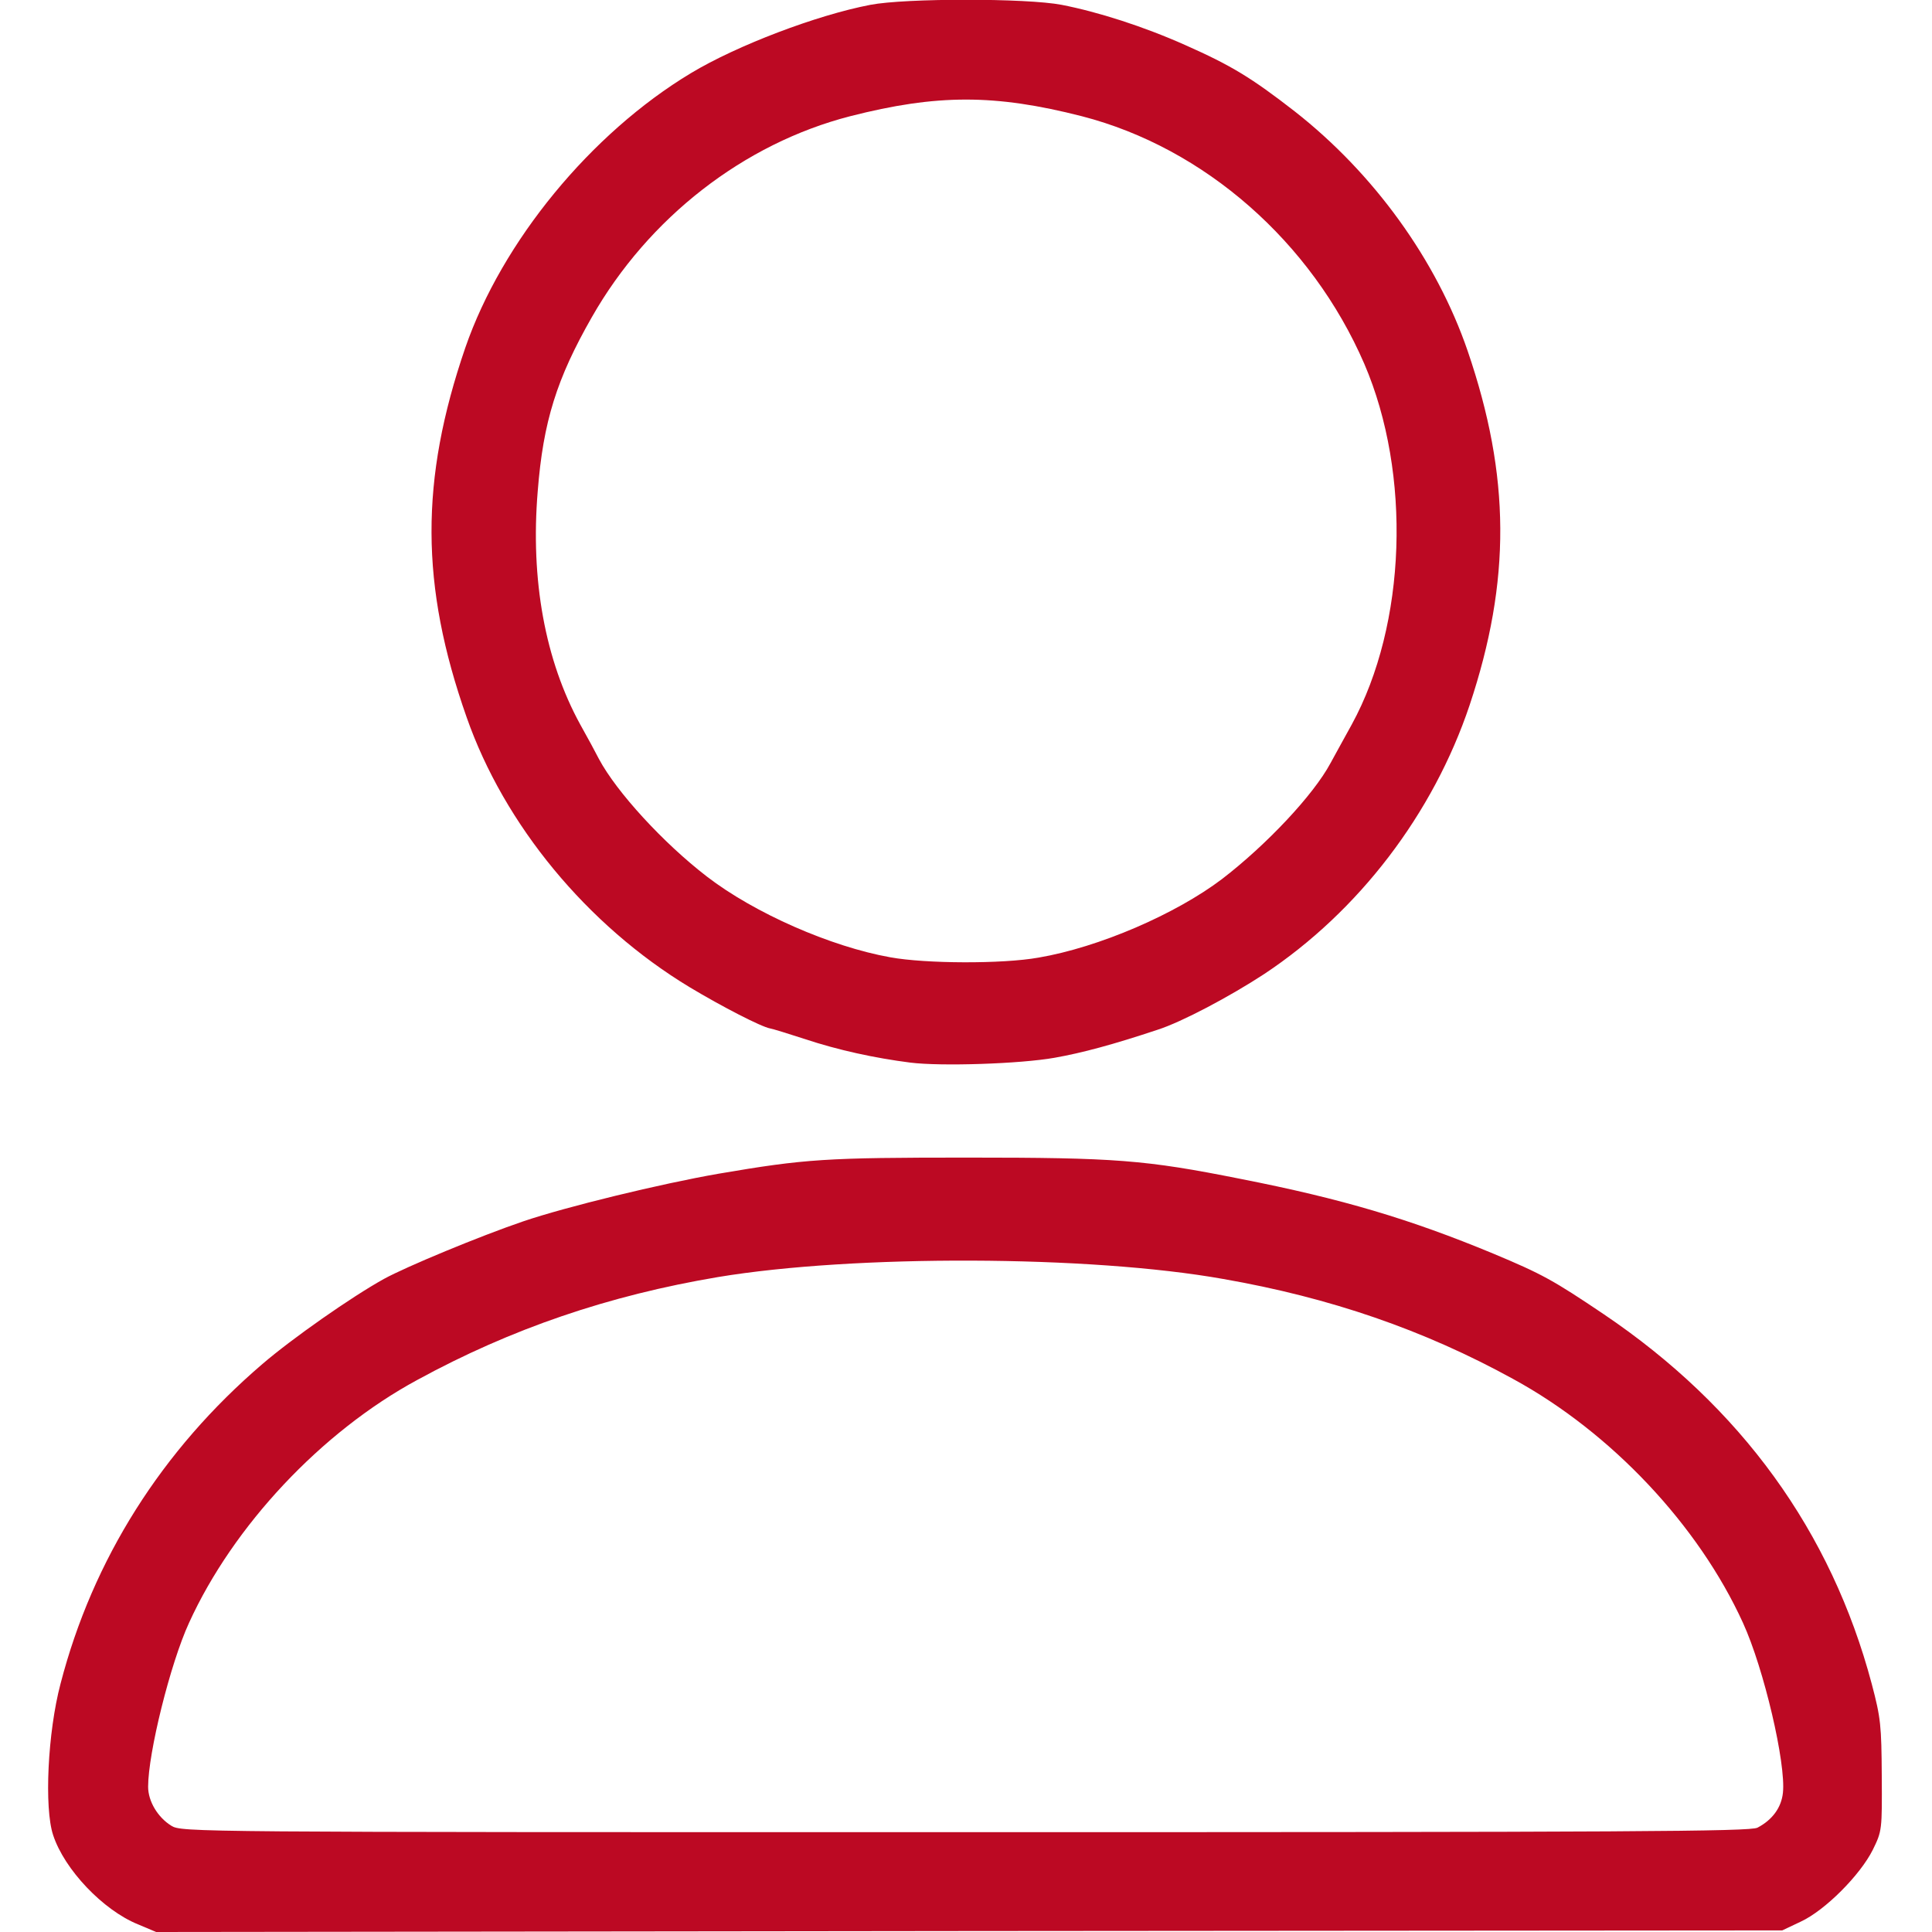
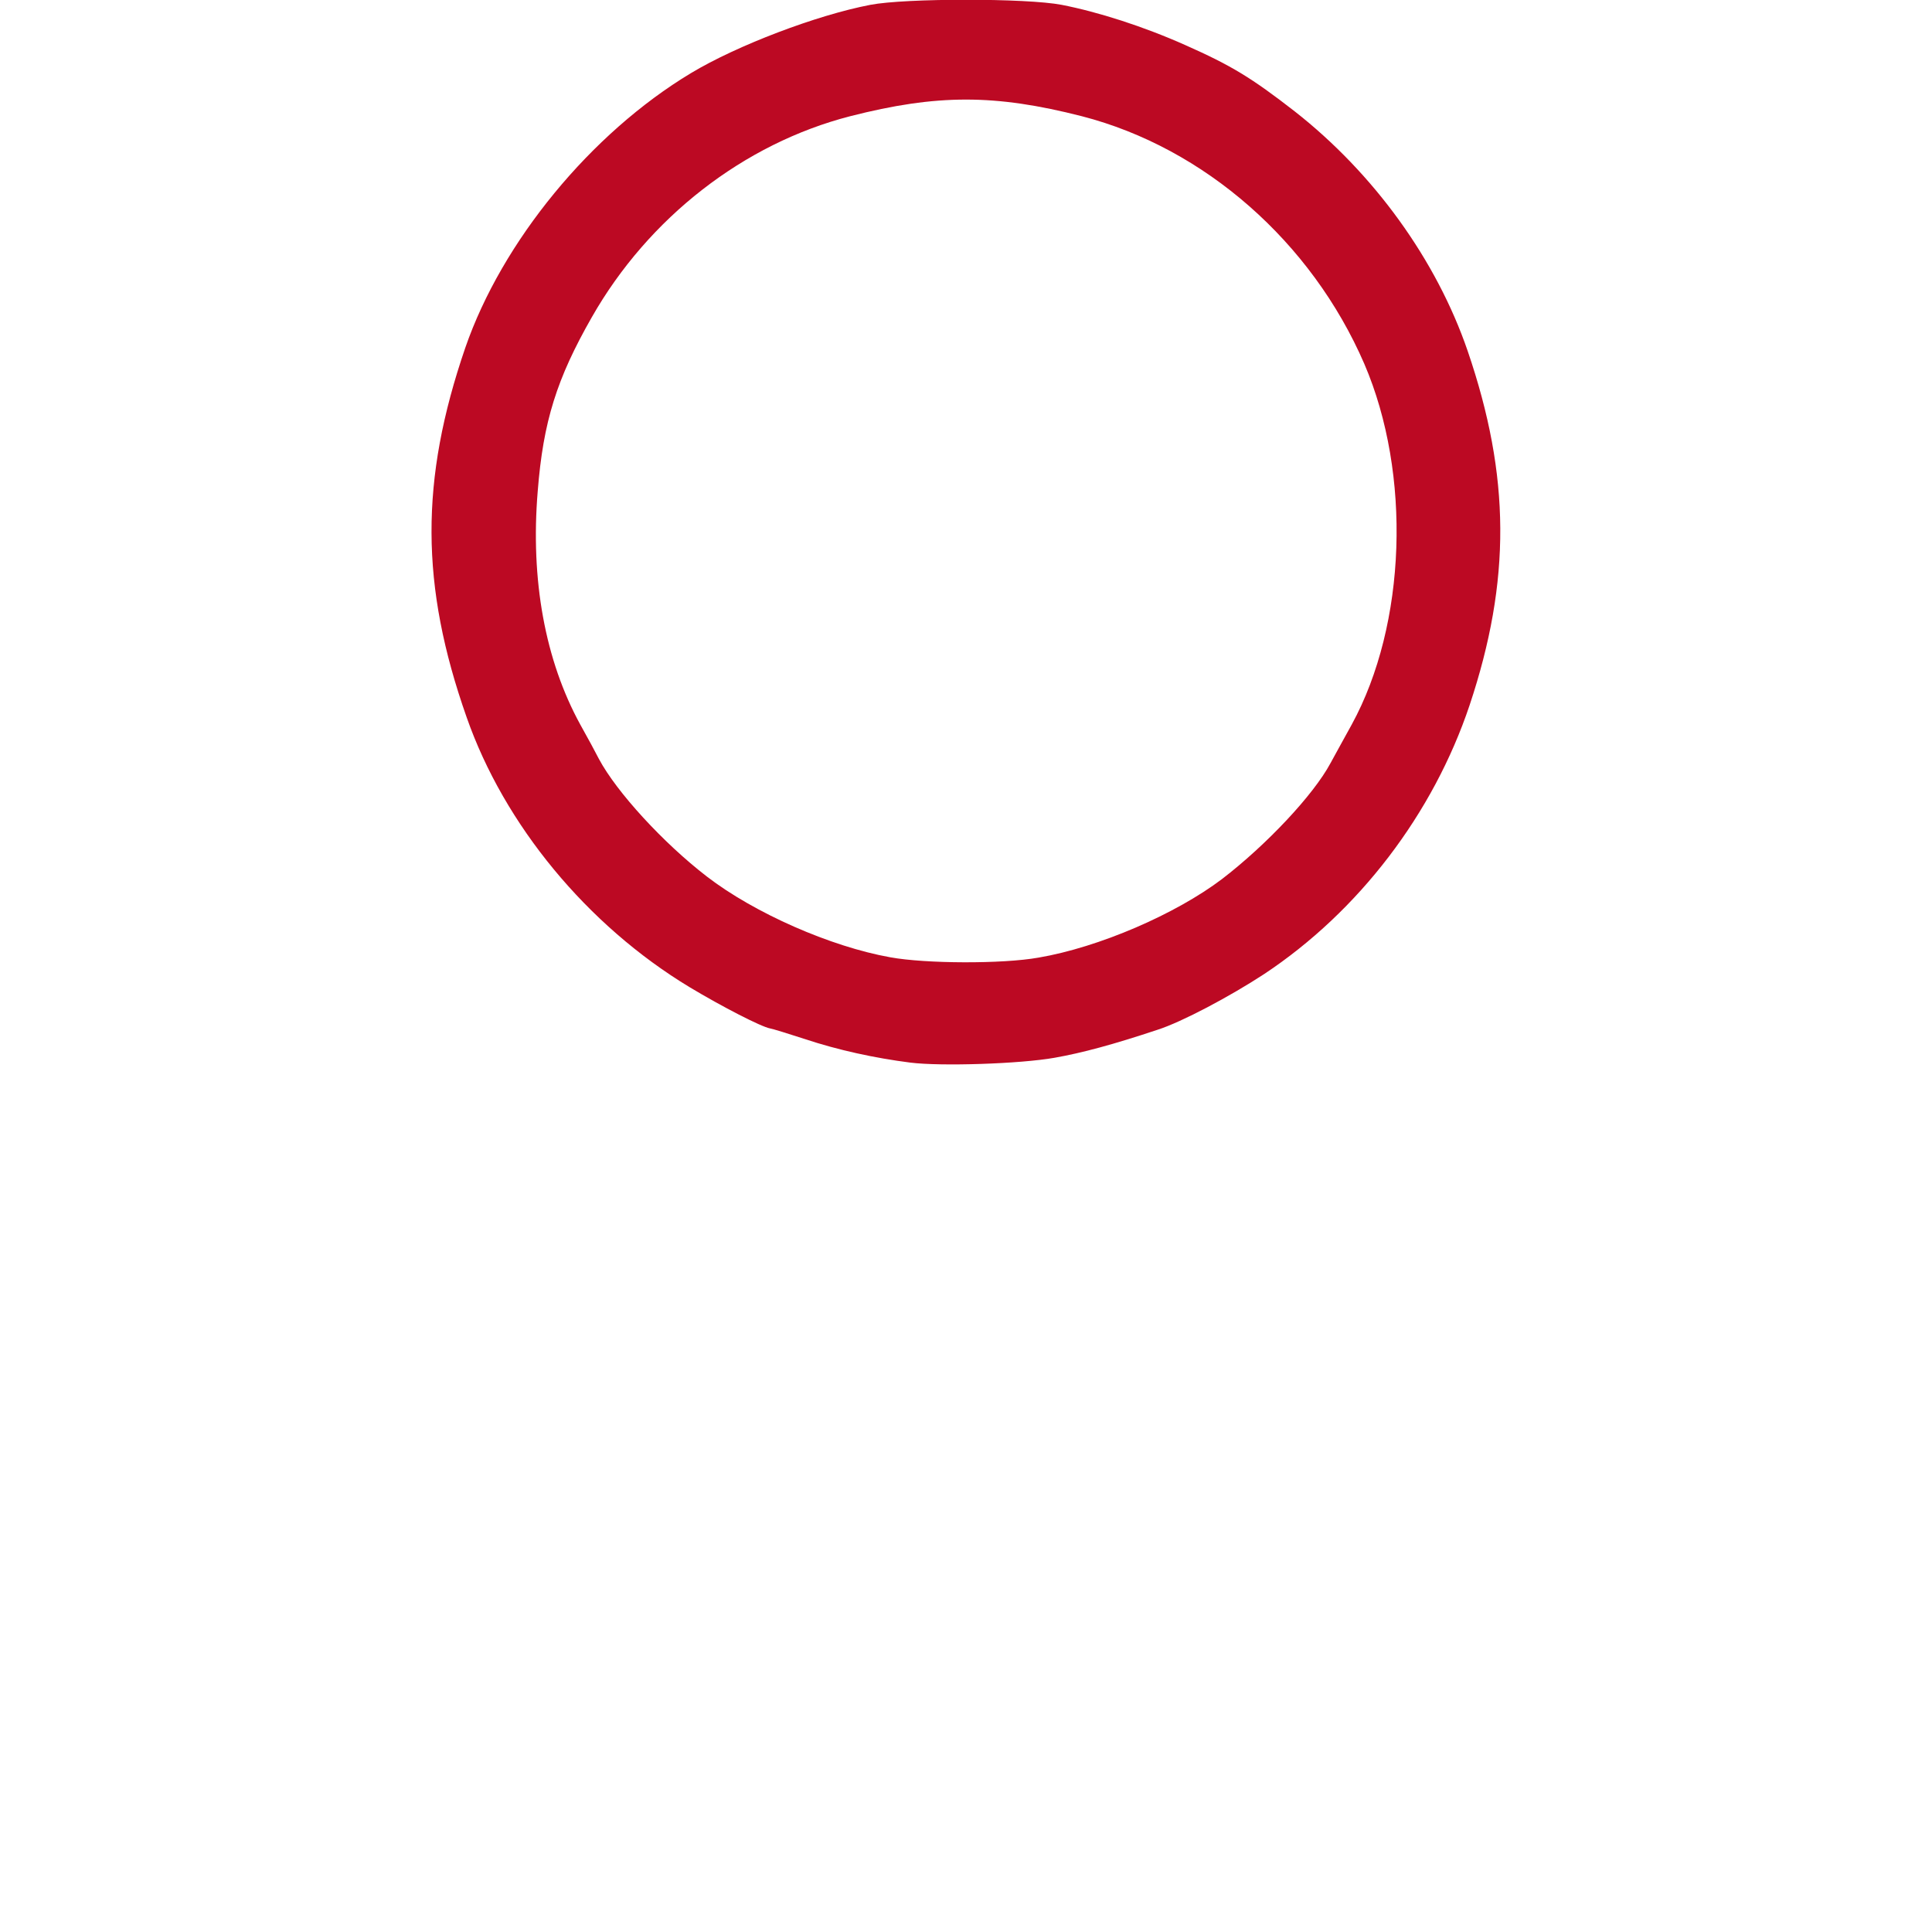
<svg xmlns="http://www.w3.org/2000/svg" version="1.0" width="600px" height="600px" viewBox="0 0 6000 6000" preserveAspectRatio="xMidYMid meet">
  <g id="layer101" fill="#bc0923" stroke="none">
-     <path d="M428 5976 c-108 -44 -228 -170 -263 -277 -28 -84 -17 -319 23 -470 100 -386 315 -726 627 -993 92 -79 276 -208 377 -264 69 -38 298 -133 433 -179 132 -45 428 -117 607 -148 270 -46 332 -50 773 -50 460 0 551 7 847 66 316 62 527 125 785 232 153 64 187 83 343 188 427 288 707 675 833 1149 28 106 30 129 31 285 1 168 1 171 -28 230 -39 78 -148 188 -224 223 l-57 27 -2525 2 -2525 3 -57 -24z m5030 -300 c46 -24 74 -62 79 -108 10 -91 -59 -386 -124 -528 -138 -303 -409 -591 -713 -757 -278 -153 -569 -253 -901 -311 -415 -74 -1148 -76 -1569 -6 -339 57 -642 160 -935 320 -297 161 -571 453 -708 754 -58 126 -127 404 -127 509 0 45 30 95 72 121 33 20 56 20 2466 20 2070 0 2437 -2 2460 -14z" />
    <path d="M2827 3300 c-110 -14 -225 -39 -327 -73 -52 -17 -101 -32 -108 -33 -28 -5 -150 -68 -250 -128 -318 -192 -576 -504 -693 -839 -144 -409 -145 -736 -4 -1147 114 -330 390 -666 701 -853 143 -86 390 -180 557 -212 109 -21 485 -21 594 0 113 22 254 67 384 125 142 63 205 101 340 206 245 192 440 461 537 744 133 389 135 713 6 1100 -113 337 -344 640 -638 835 -107 70 -256 149 -331 173 -138 46 -235 72 -320 87 -107 19 -353 27 -448 15z m398 -326 c188 -32 426 -135 570 -244 138 -106 284 -261 337 -360 14 -25 43 -79 66 -120 170 -311 186 -778 39 -1120 -164 -379 -497 -671 -877 -769 -270 -69 -450 -69 -720 0 -330 85 -626 315 -802 624 -109 191 -151 324 -168 540 -23 276 23 526 132 725 23 41 49 89 58 107 55 103 200 261 335 365 148 114 385 218 570 251 110 20 348 21 460 1z" />
  </g>
</svg>